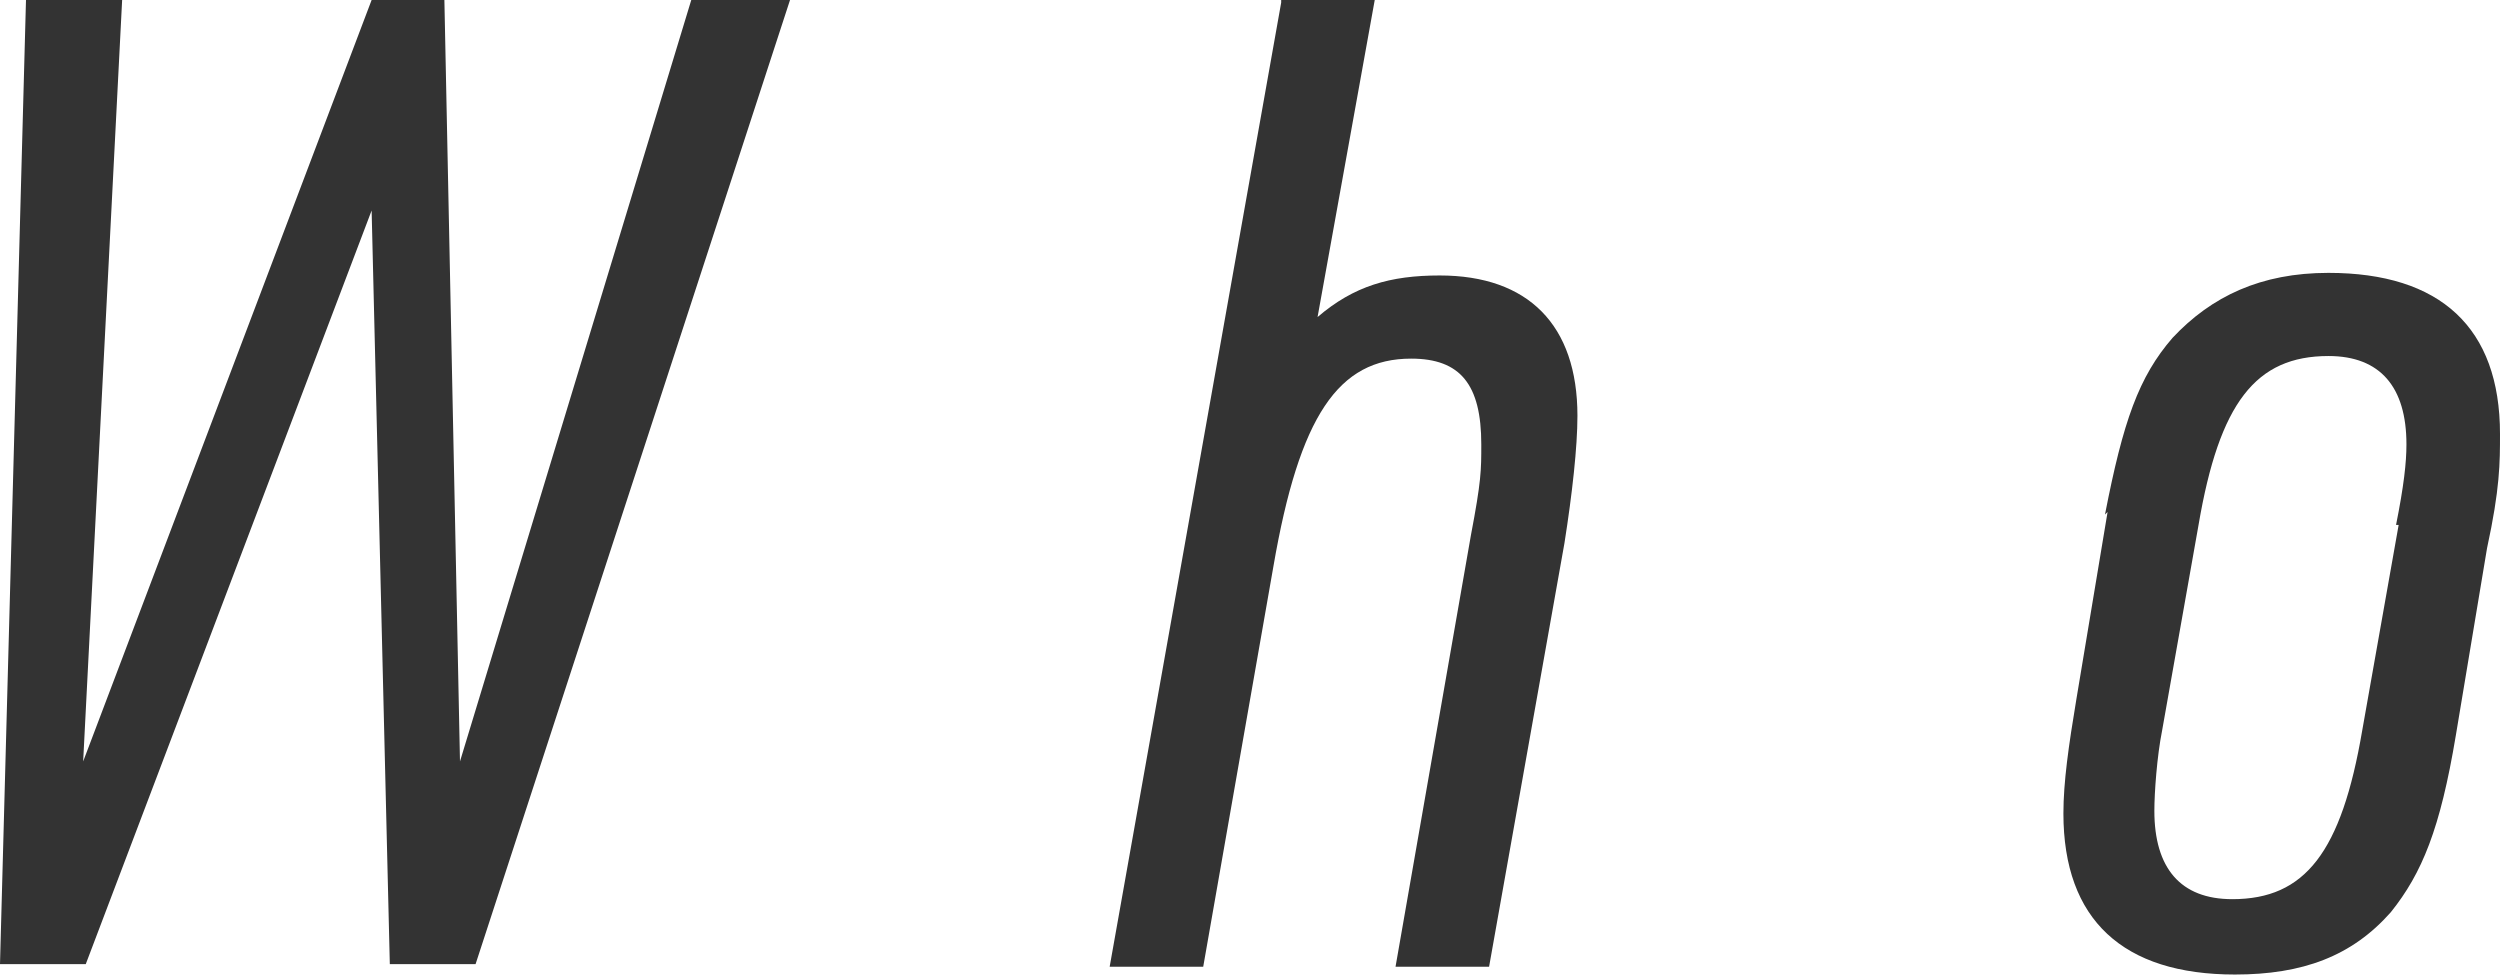
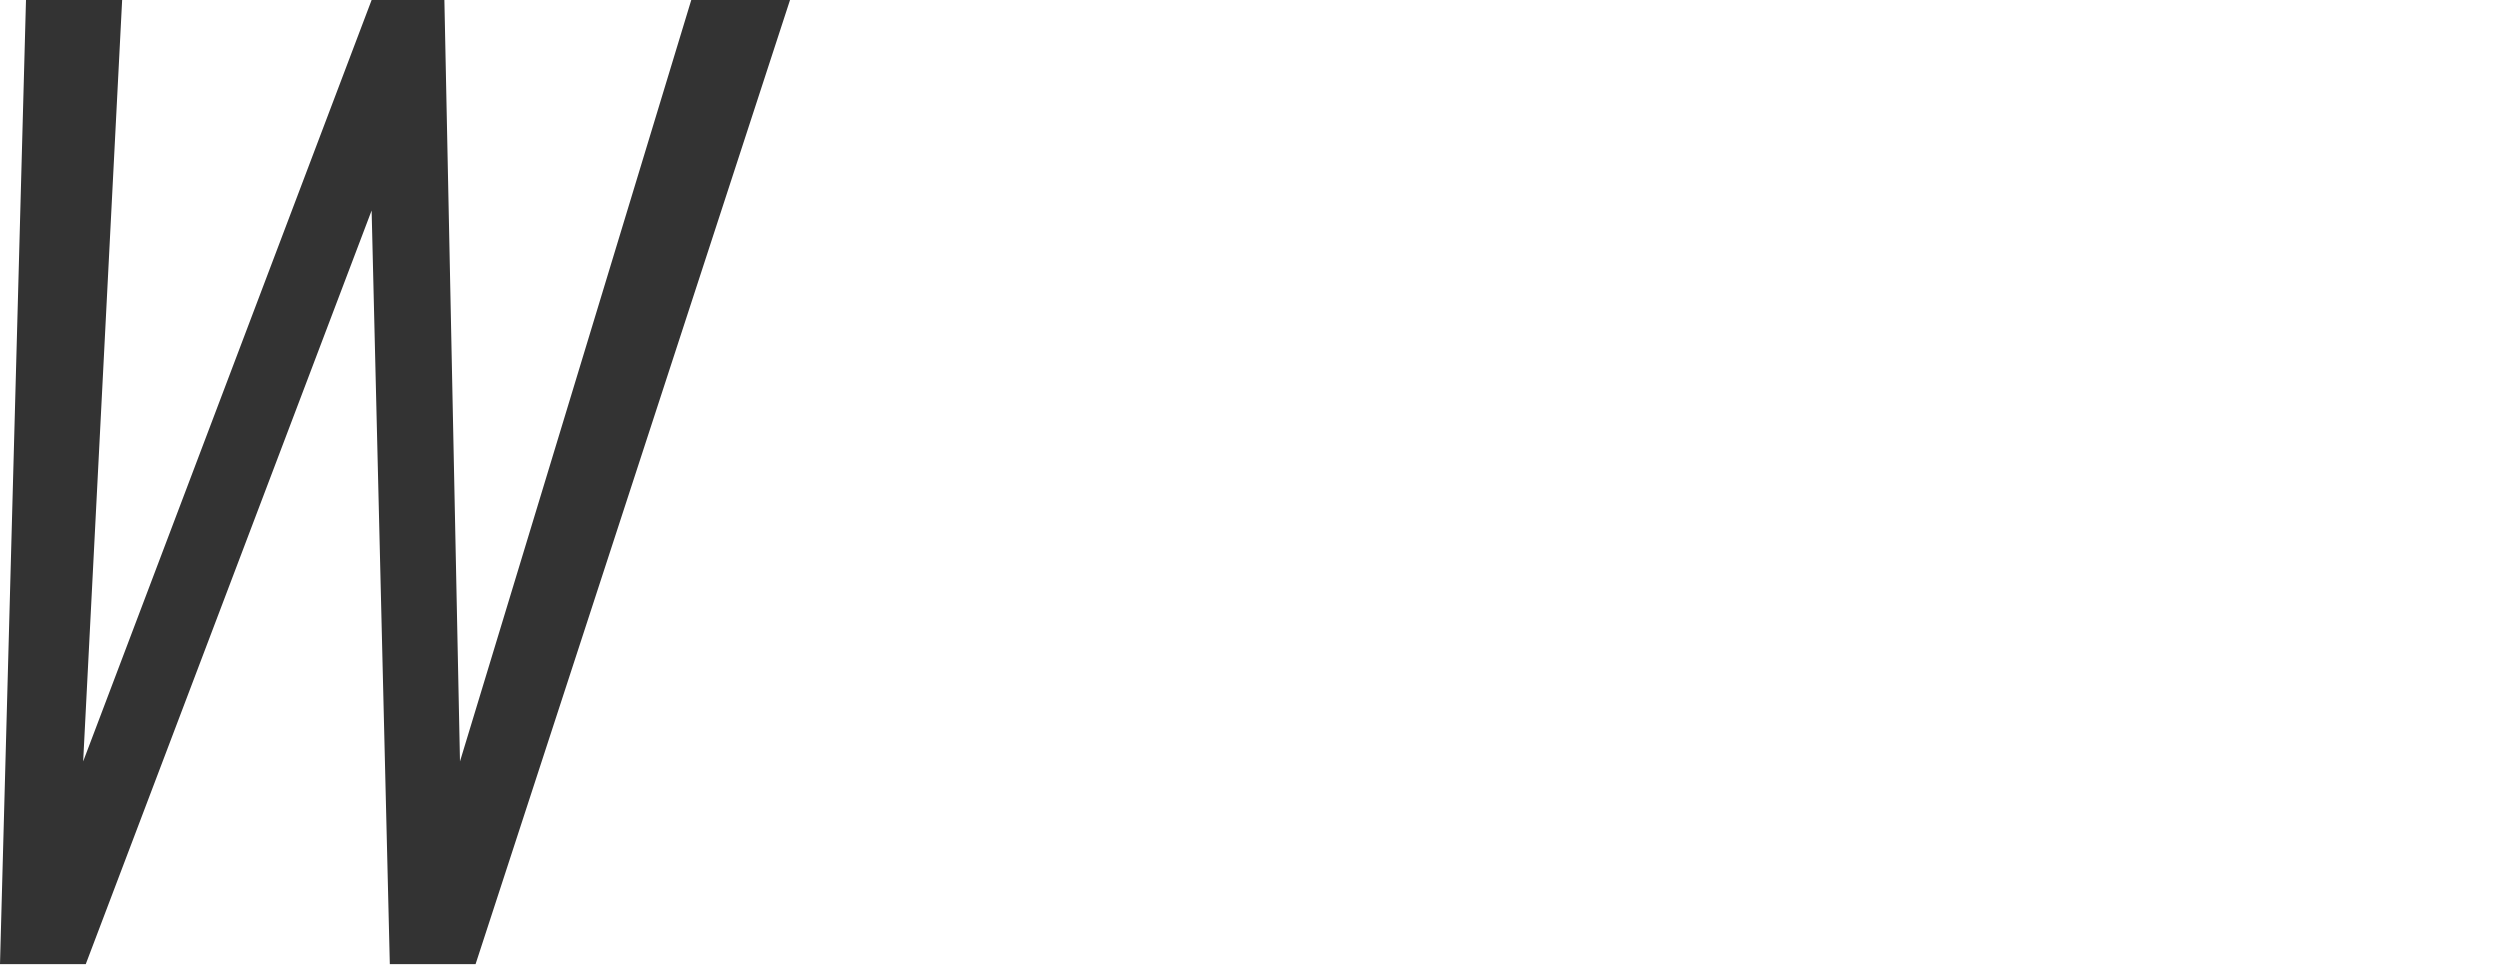
<svg xmlns="http://www.w3.org/2000/svg" id="_レイヤー_2" viewBox="0 0 9.62 3.76">
  <defs>
    <style>.cls-1{fill:#333;}</style>
  </defs>
  <g id="_レイヤー_1-2">
    <g>
      <path class="cls-1" d="m.1,0h.37l-.15,2.93L1.43,0h.28l.06,2.93.89-2.93h.38l-1.21,3.71h-.33l-.07-2.9L.33,3.71h-.33L.1,0Z" />
-       <path class="cls-1" d="m4.93,0h.36l-.22,1.22c.14-.12.28-.16.47-.16.34,0,.53.19.53.54,0,.12-.02.3-.05.49l-.29,1.63h-.36l.29-1.66c.04-.21.04-.25.04-.35,0-.23-.08-.33-.27-.33-.28,0-.43.22-.53.8l-.27,1.54h-.36l.66-3.71Z" />
-       <path class="cls-1" d="m8.1,1.98c.07-.36.13-.53.26-.68.15-.16.34-.25.6-.25.43,0,.66.21.66.62,0,.11,0,.21-.05.44l-.12.72c-.06.36-.13.53-.25.68-.15.17-.34.24-.6.24-.43,0-.66-.21-.66-.62,0-.12.02-.26.05-.44l.12-.72Zm1.12.04c.03-.15.04-.24.04-.31,0-.22-.1-.34-.3-.34-.28,0-.42.18-.5.65l-.14.79c-.02.1-.03.24-.03.31,0,.22.1.34.3.34.28,0,.42-.18.5-.65l.14-.79Z" />
    </g>
  </g>
</svg>